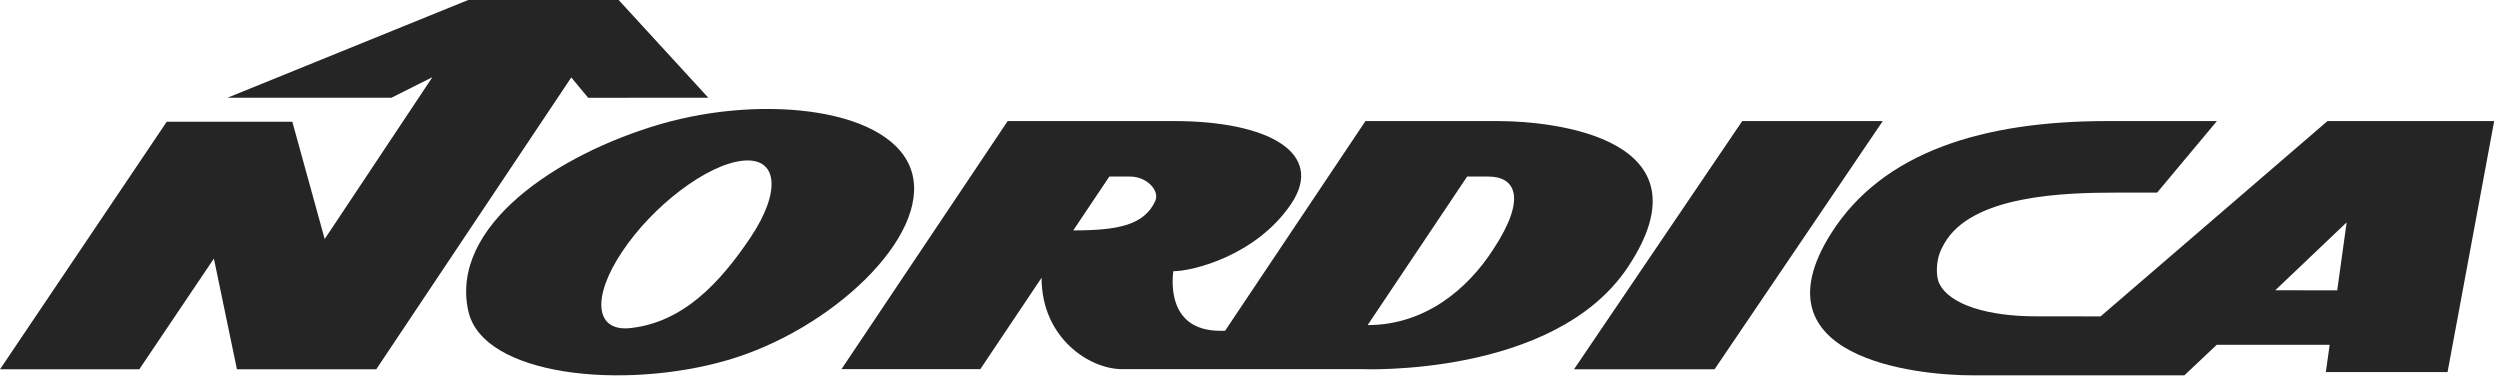
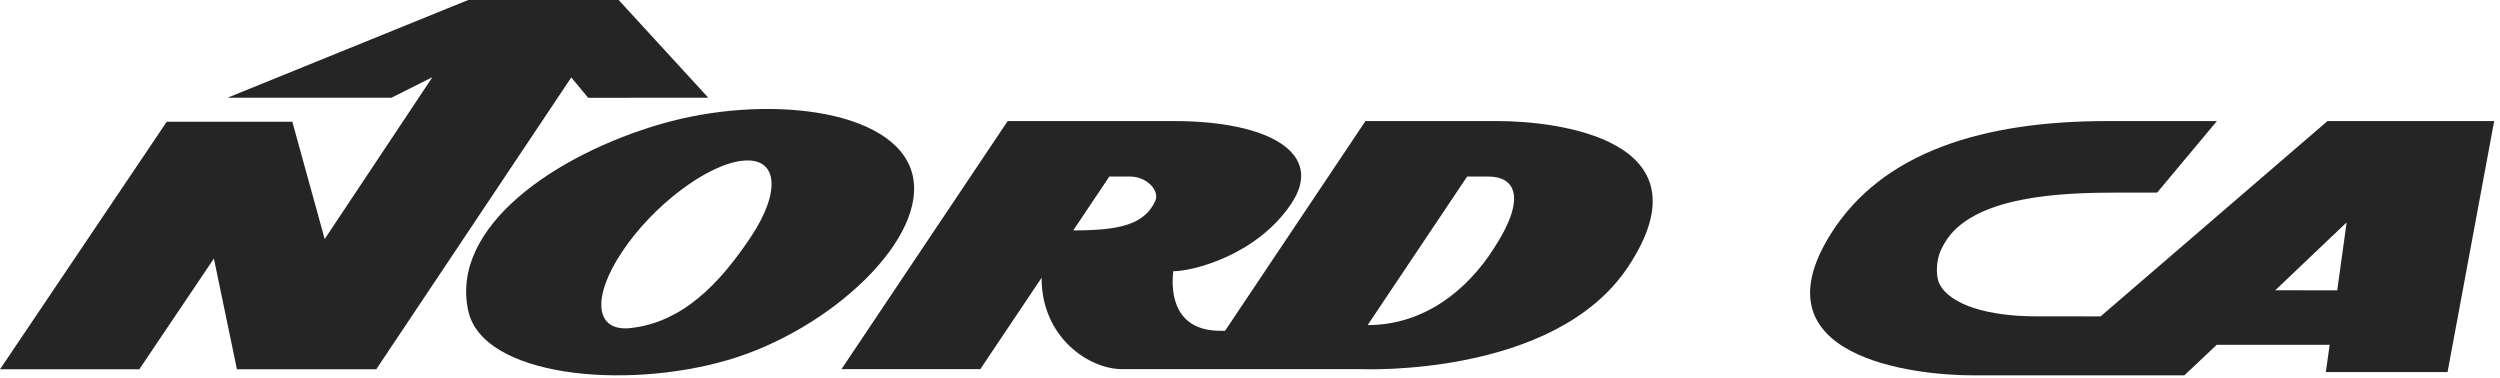
<svg xmlns="http://www.w3.org/2000/svg" width="291" height="44" viewBox="0 0 291 44">
  <title>logo-nordica</title>
  <g fill="#252525">
    <path d="M68.463 11.383L82.446 11.374 72.012 0 54.496 0 26.484 11.374 45.568 11.374 50.332 8.981 37.794 27.822 34.027 14.172 19.407 14.172 0 42.985 16.215 42.985 24.897 30.094 27.578 42.985 43.795 42.985 66.496 9.015z" />
    <g transform="translate(53.71 11.613)">
      <path d="M52.445 8.49C50.34 1.008 35.288-.688 23.198 2.827 11.106 6.34-1.385 14.713.8 24.589c1.68 7.593 18.069 9.236 30.16 5.722 12.09-3.513 23.587-14.34 21.485-21.822M33.65 16.027c-3.602 5.375-7.902 9.888-13.98 10.548-4.119.447-4.54-3.554-.938-8.927 3.601-5.38 9.86-10.104 13.98-10.551 4.12-.447 4.541 3.553.938 8.93M217.211 2.48L190.8 25.214l-7.561-.007c-5.44 0-10.023-1.307-11.23-3.853-.254-.538-.31-1.44-.243-2.088.11-1.068.366-1.698.834-2.521 3.21-5.667 13.982-5.94 20.227-5.94h4.553l6.958-8.325h-12.786c-14.333 0-26.124 3.531-32.157 13.13-9.051 14.41 9.823 16.466 16.491 16.466h24.665l3.764-3.553h13.147l-.444 3.17h14.168l5.426-29.213H217.21zm1.132 19.701l-7.213-.006 8.309-7.903-1.096 7.909z" />
-       <path d="M149.084 2.48L129.504 31.372 145.864 31.372 165.442 2.48z" />
      <path d="M135.772 19.483c-8.565 12.863-30.988 11.871-30.988 11.871H76.88c-3.754 0-9.352-3.608-9.352-10.635L60.4 31.354H44.239L63.582 2.48h19.396c10.9 0 17.64 3.705 13.57 9.688-4.073 5.987-11.442 7.79-13.688 7.79-.317 2.659.192 6.932 5.473 6.932l.555-.001 16.34-24.409h15.46c6.618 0 25.043 2.043 15.084 17.003zM80.76 11.787c.547-1.19-.954-2.848-2.926-2.848h-2.419l-4.199 6.267c5.217 0 8.25-.608 9.544-3.419zm39.357 5.605c3.944-5.986 2.546-8.453-.573-8.453h-2.48l-11.581 17.288c6.585 0 11.58-4.084 14.634-8.835z" />
    </g>
  </g>
</svg>